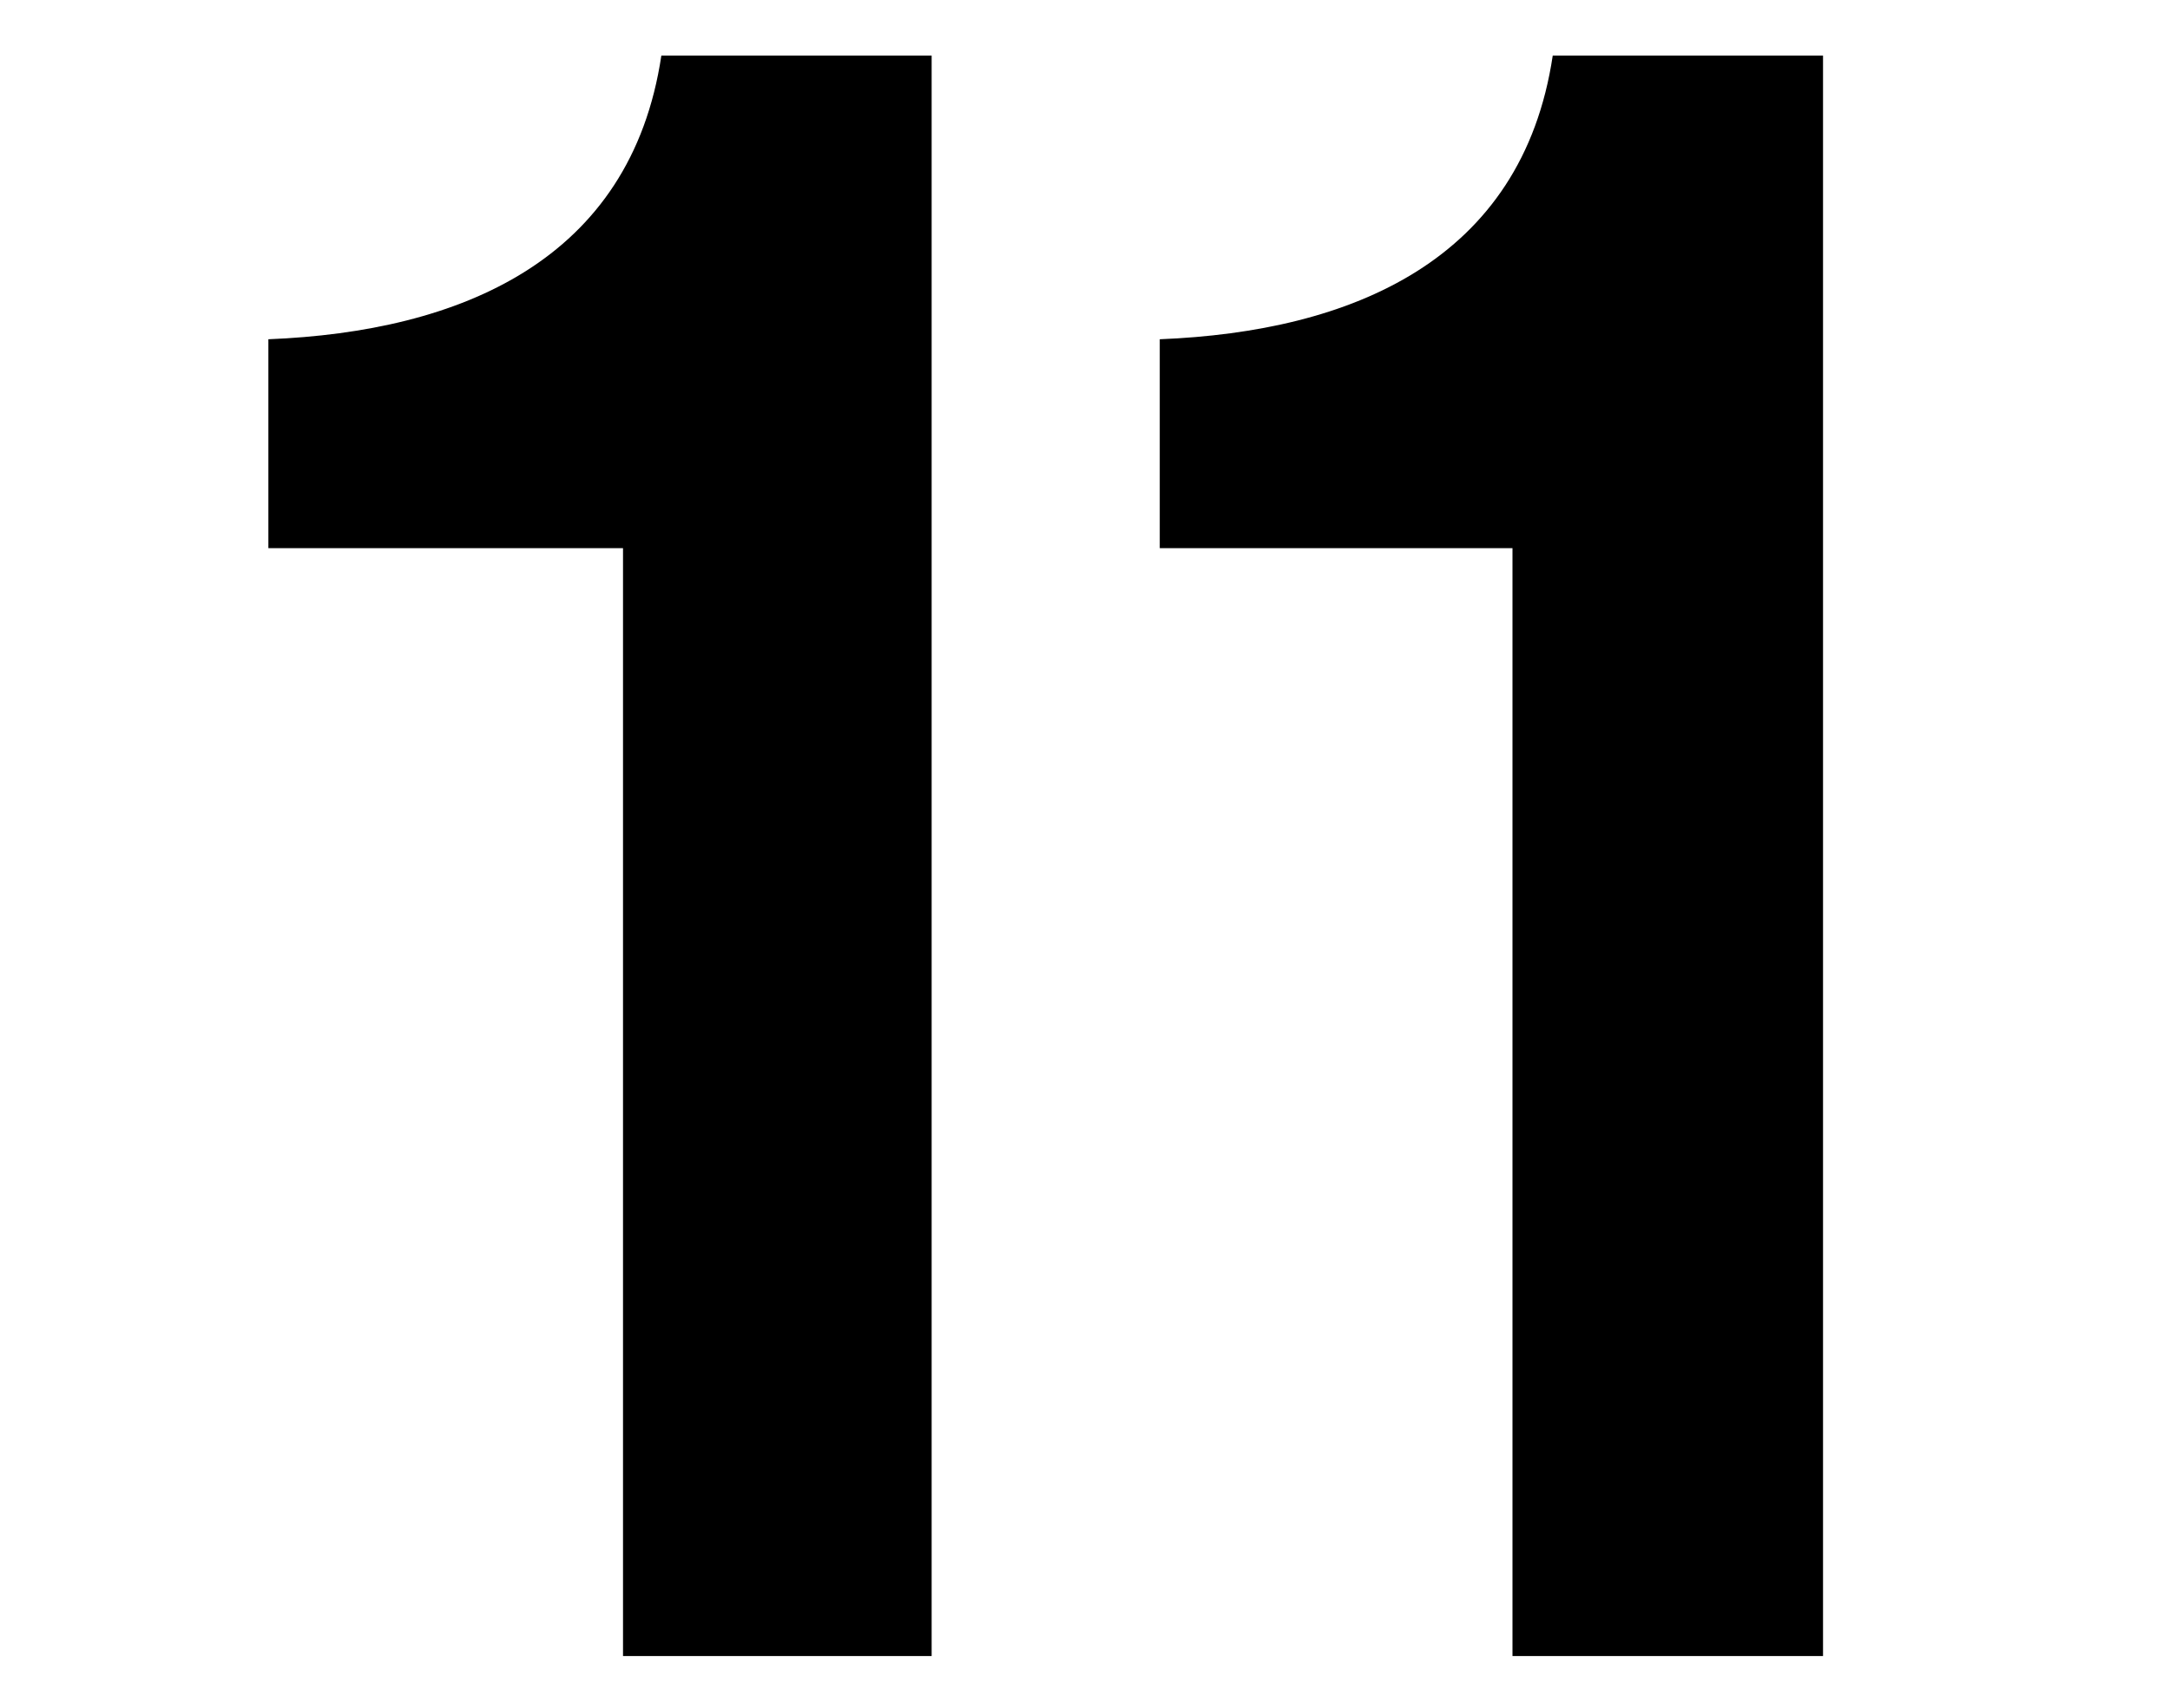
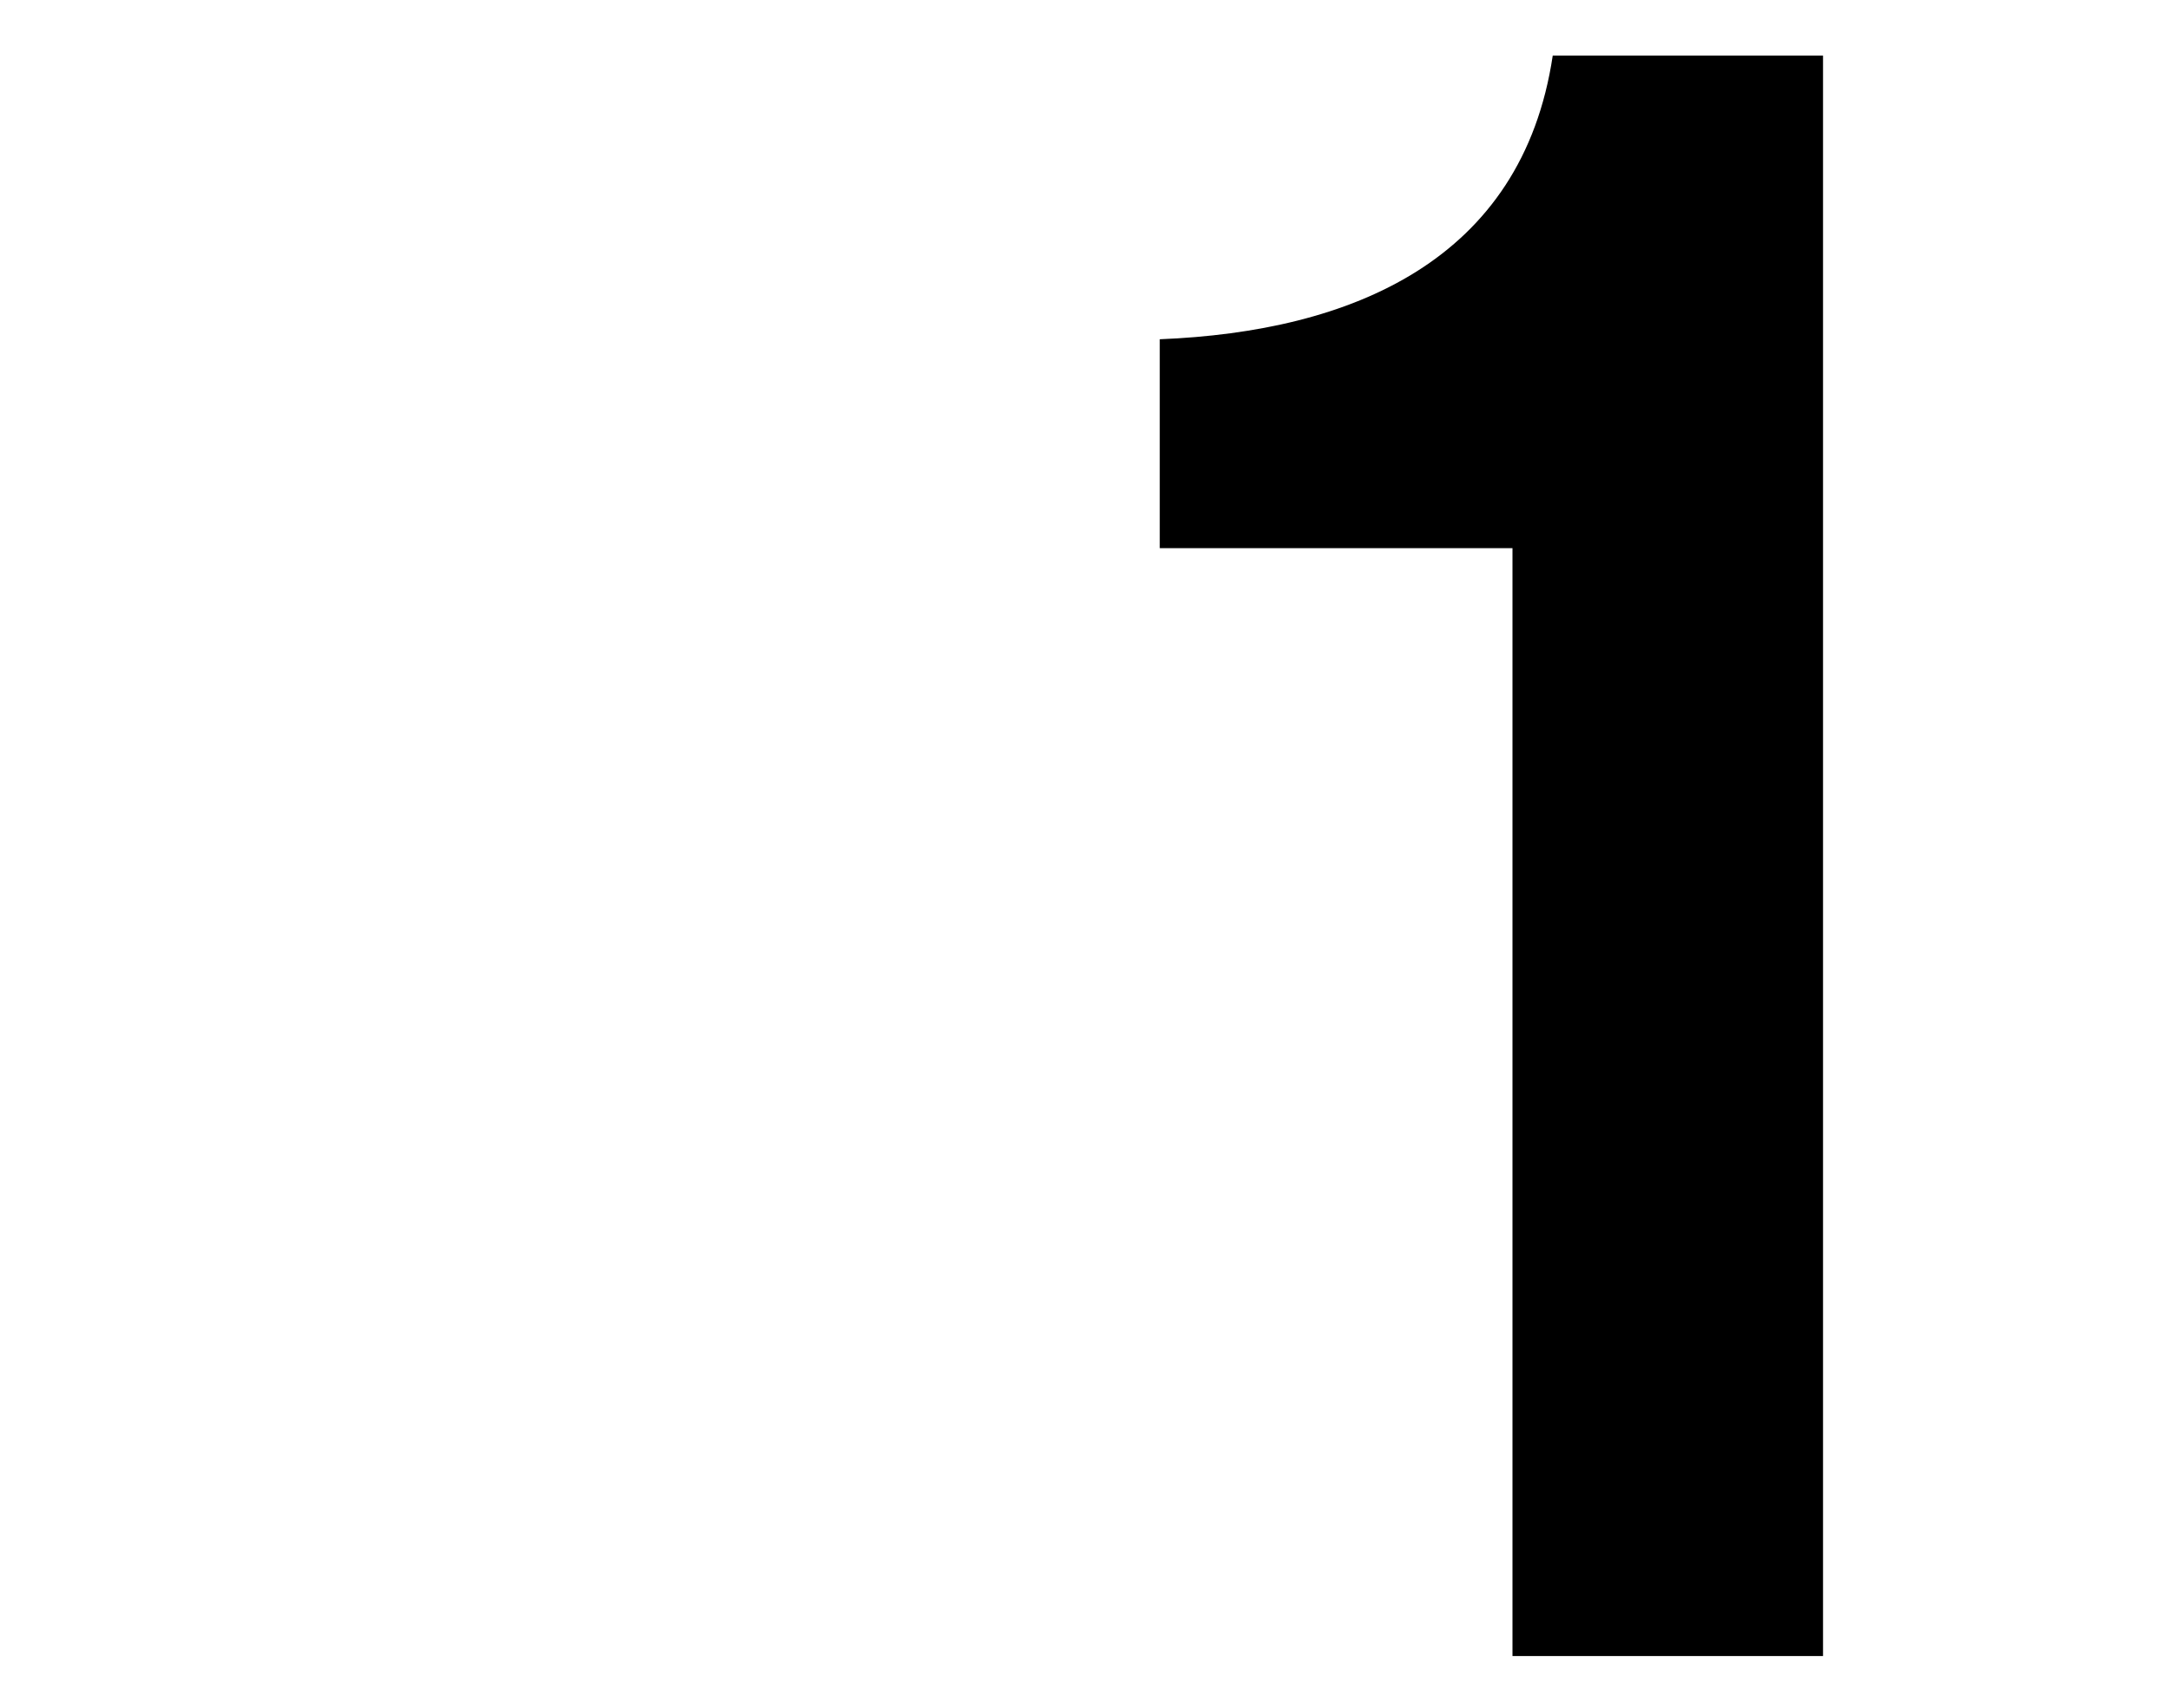
<svg xmlns="http://www.w3.org/2000/svg" version="1.1" id="Layer_1" x="0px" y="0px" viewBox="0 0 113.2 89.1" style="enable-background:new 0 0 113.2 89.1;" xml:space="preserve">
  <g>
-     <path d="M32.5,28.6H14V17.7c10-0.4,18.9-4.1,20.5-14.8h14.1v83.5H32.5V28.6z" />
    <path d="M78.9,28.6H60.5V17.7c10-0.4,18.9-4.1,20.5-14.8h14.1v83.5H78.9V28.6z" />
  </g>
</svg>